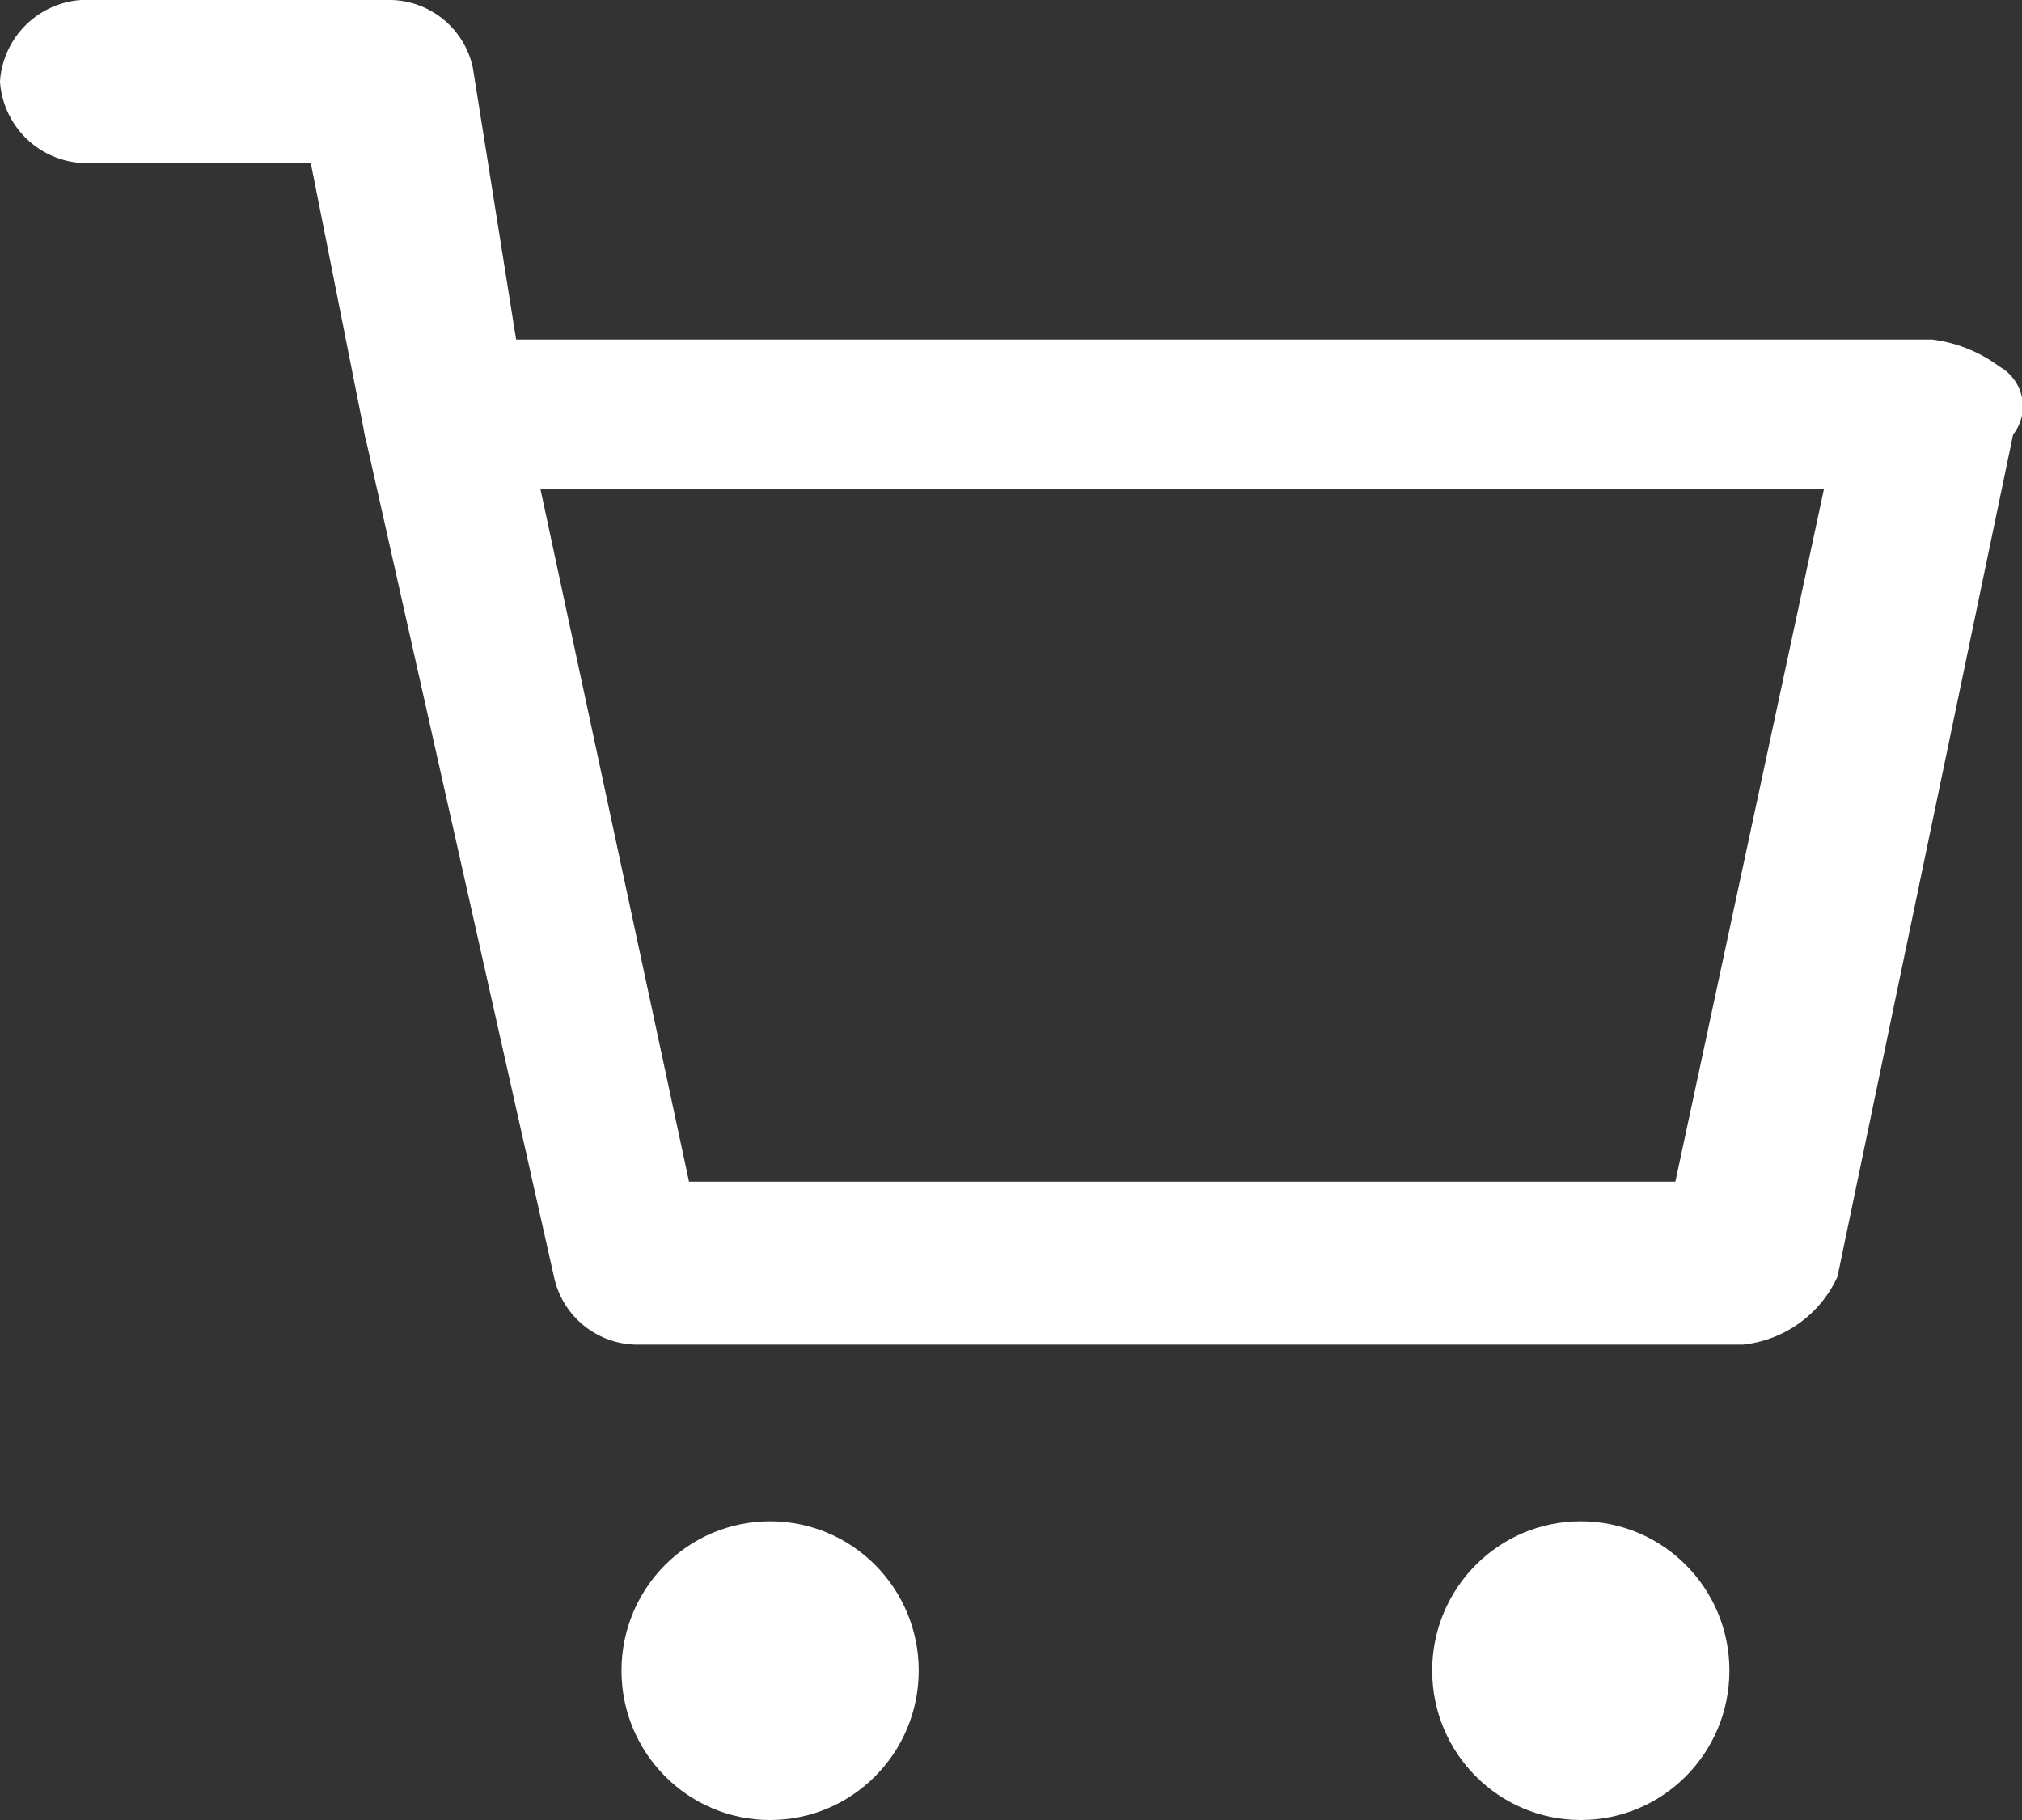
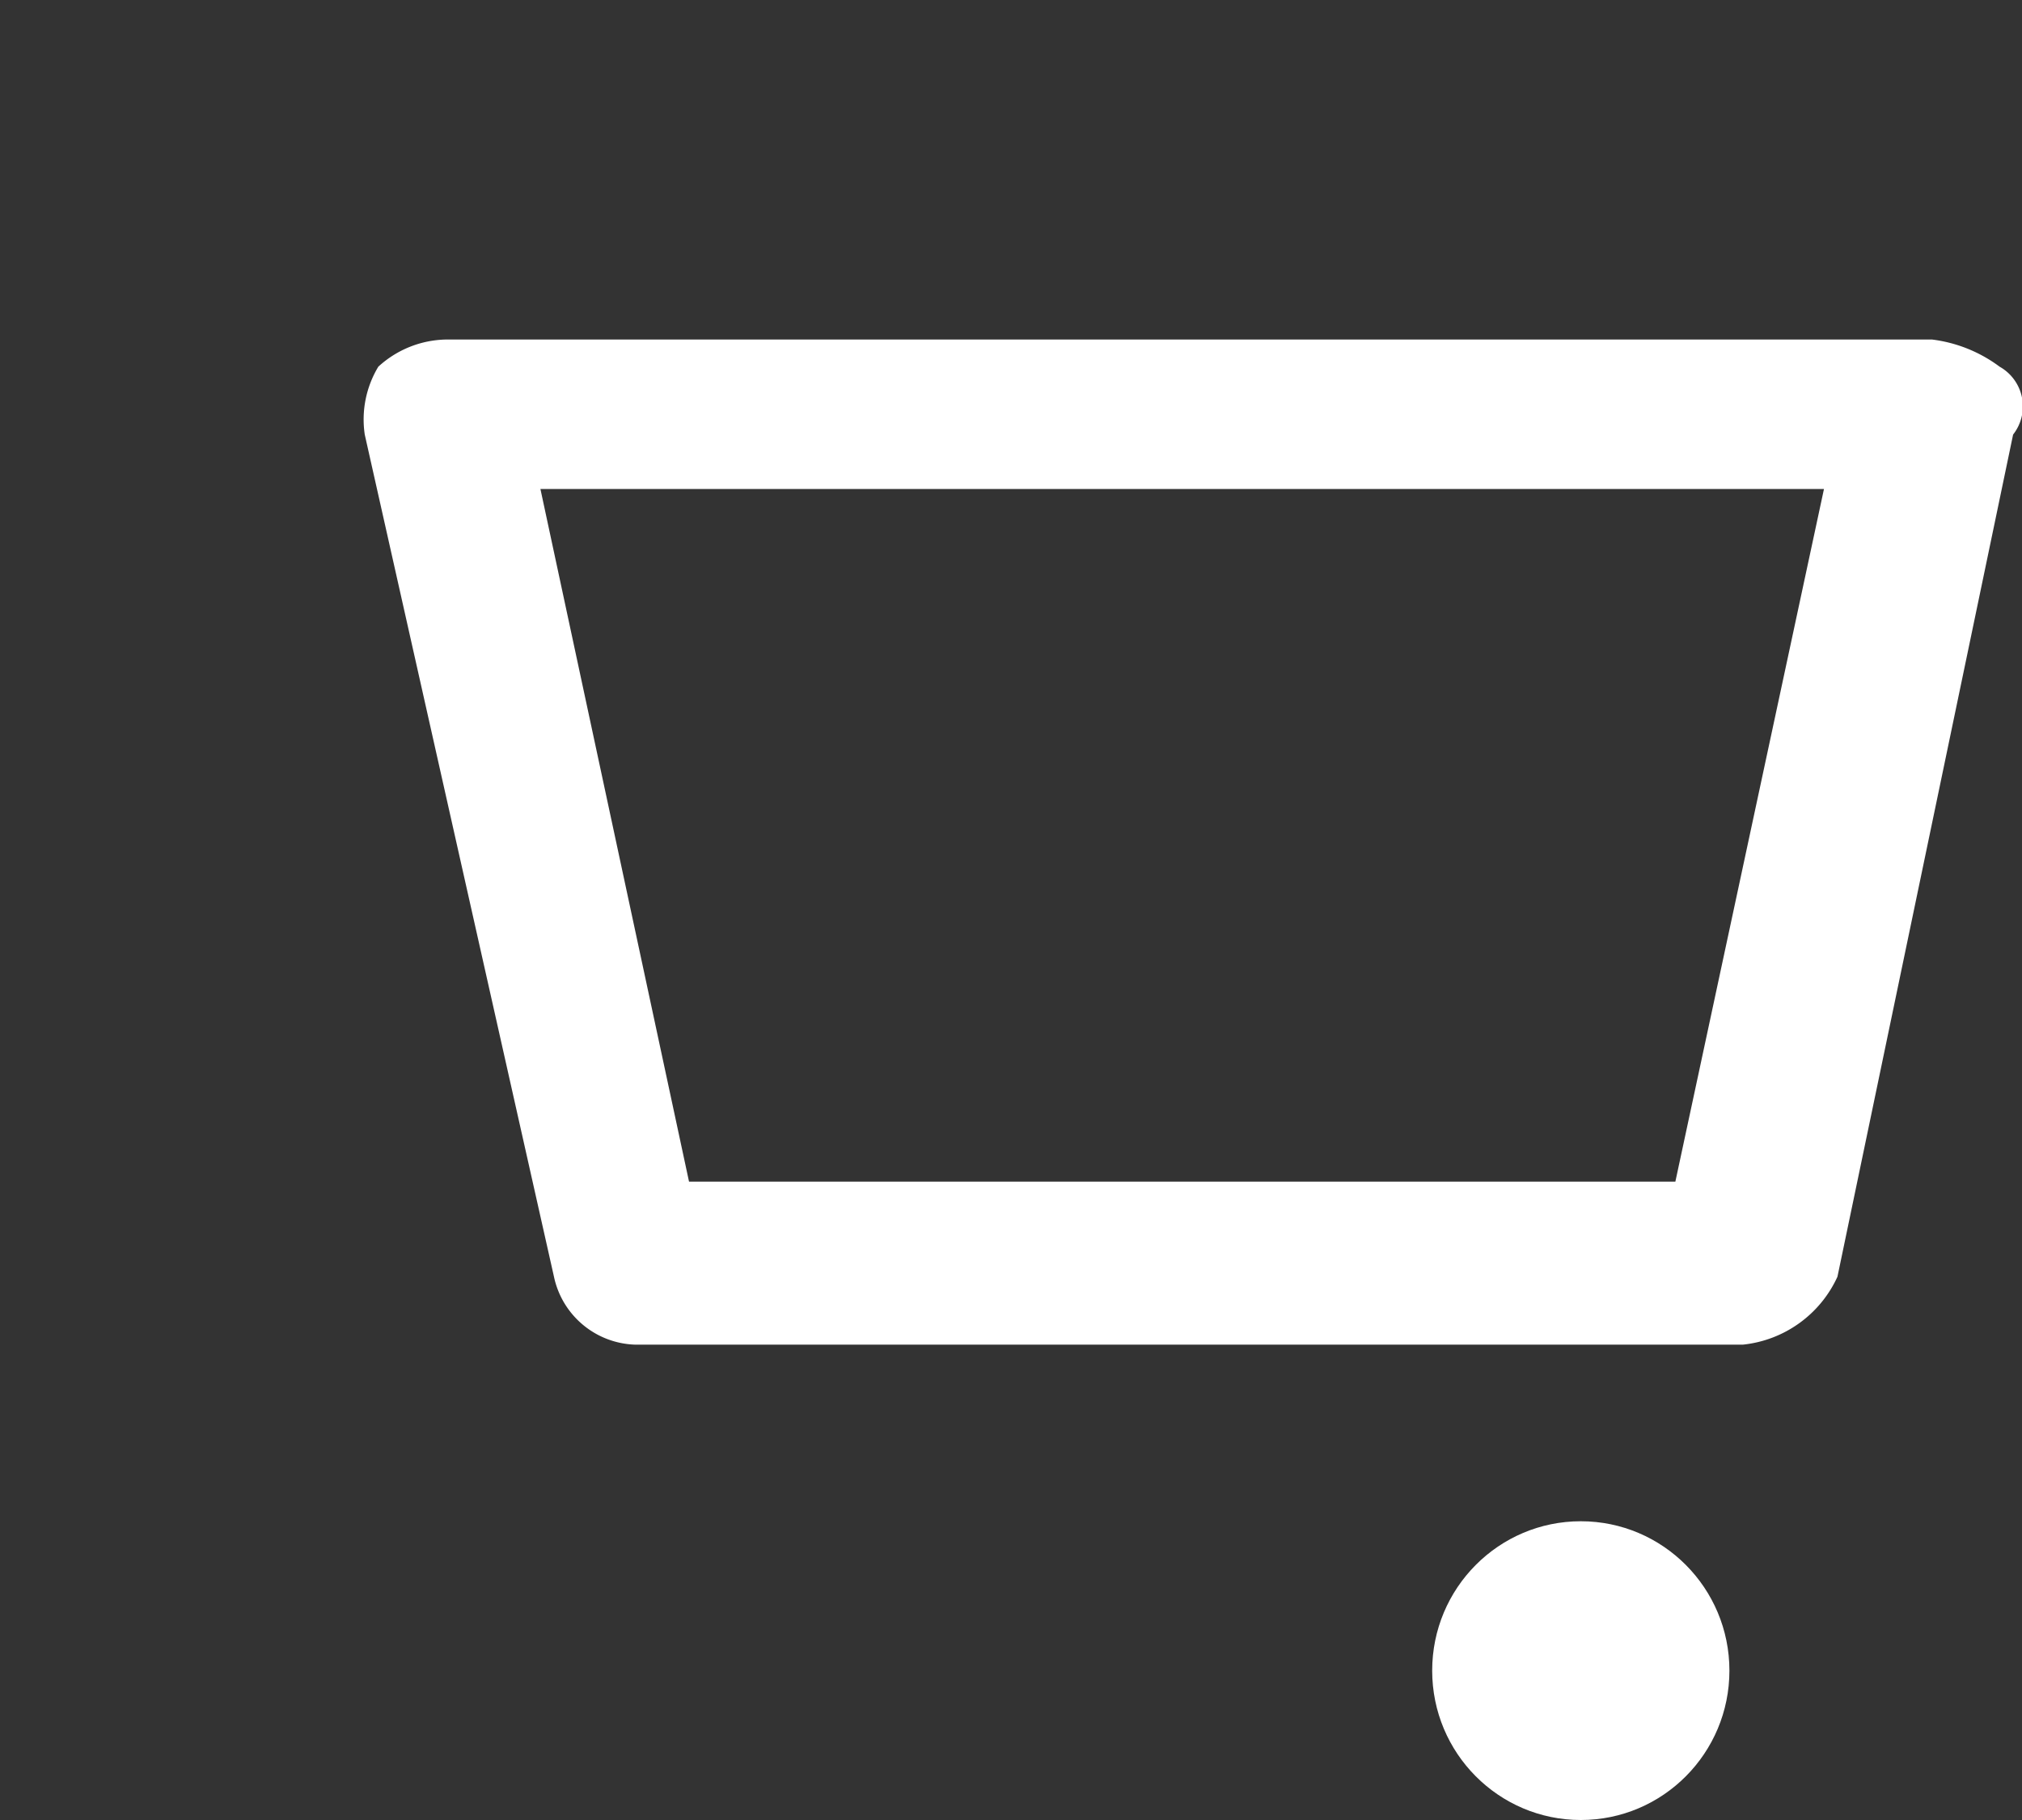
<svg xmlns="http://www.w3.org/2000/svg" id="Слой_1" data-name="layer" width="30" height="27" viewBox="0 0 30 27">
  <rect x="0" y="0" width="30" height="27" fill="#333333" stroke="none" />
  <path d="M25.859,19.948H9.422A1.272,1.272,0,0,1,8.219,18.94L5.412,6.448A1.516,1.516,0,0,1,5.613,5.44a1.527,1.527,0,0,1,1.002-.403H28.666a2.11,2.11,0,0,1,1.002.403,0.676,0.676,0,0,1,.2,1.007l-2.606,12.493A1.74,1.74,0,0,1,25.859,19.948ZM10.223,17.53H24.857l2.205-10.276H8.018Z" fill="#fff" />
-   <path d="M6.615,7.455A1.272,1.272,0,0,1,5.412,6.448L4.611,2.418H1.203A1.297,1.297,0,0,1,0,1.209,1.297,1.297,0,0,1,1.203,0H5.813A1.272,1.272,0,0,1,7.016,1.007L7.818,6.045A1.14,1.14,0,0,1,6.816,7.455H6.615Z" fill="#fff" />
-   <ellipse cx="11.426" cy="24.784" rx="2.205" ry="2.216" fill="#fff" />
  <ellipse cx="23.454" cy="24.784" rx="2.205" ry="2.216" fill="#fff" />
</svg>